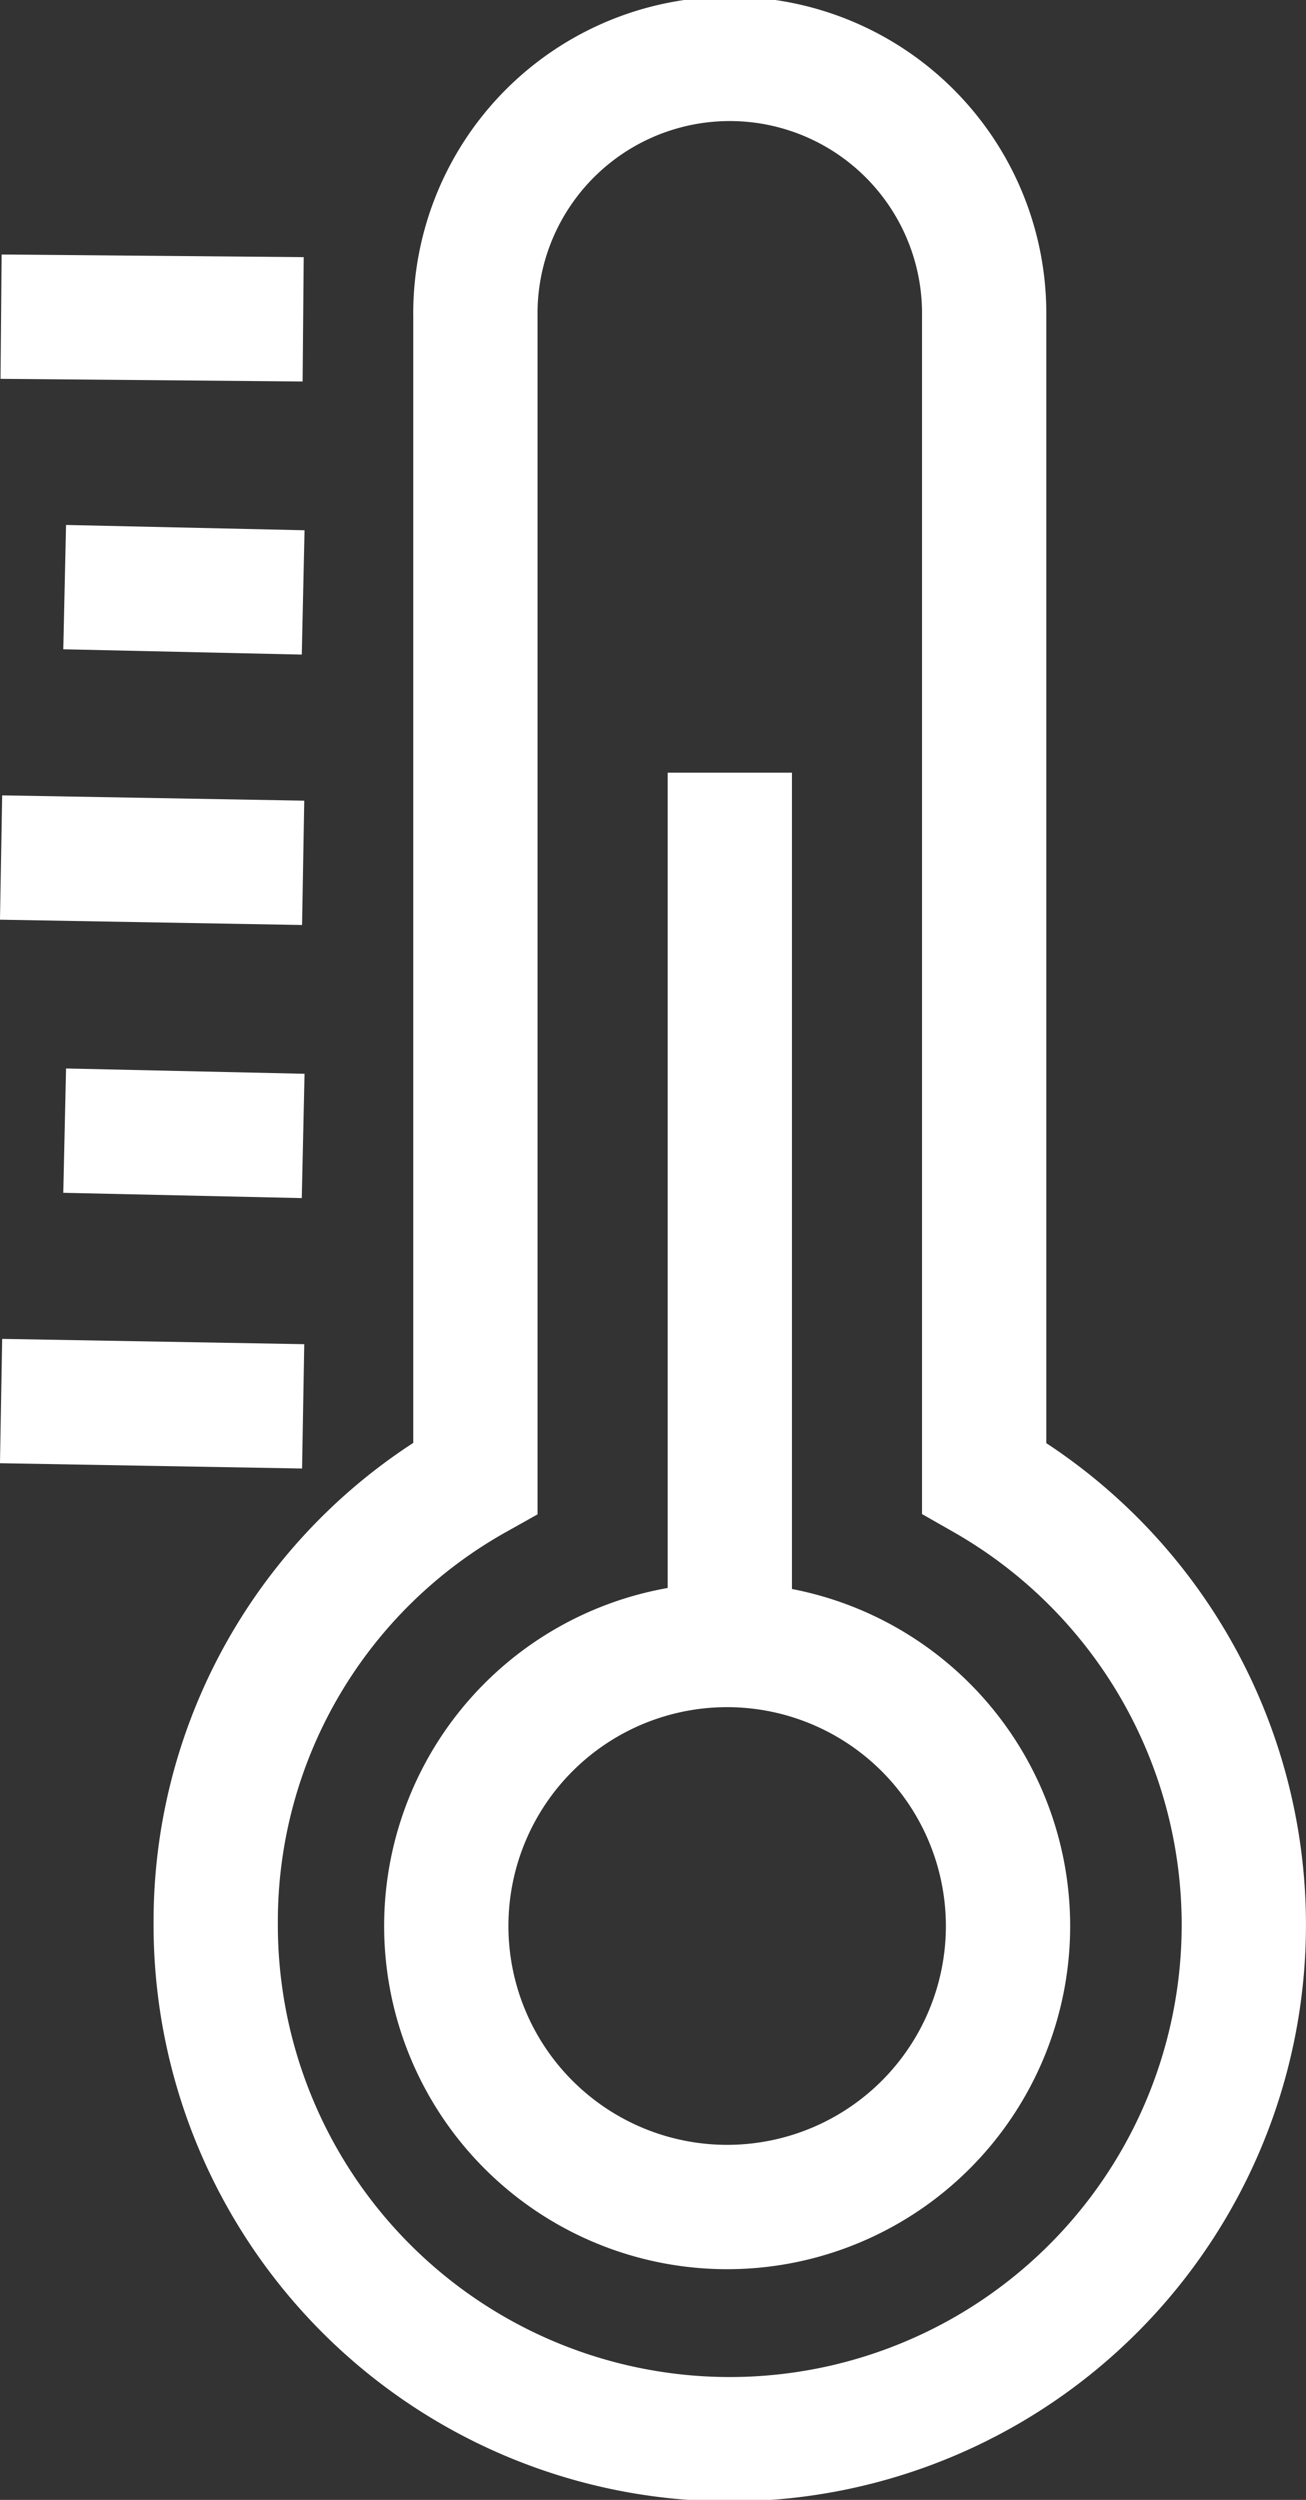
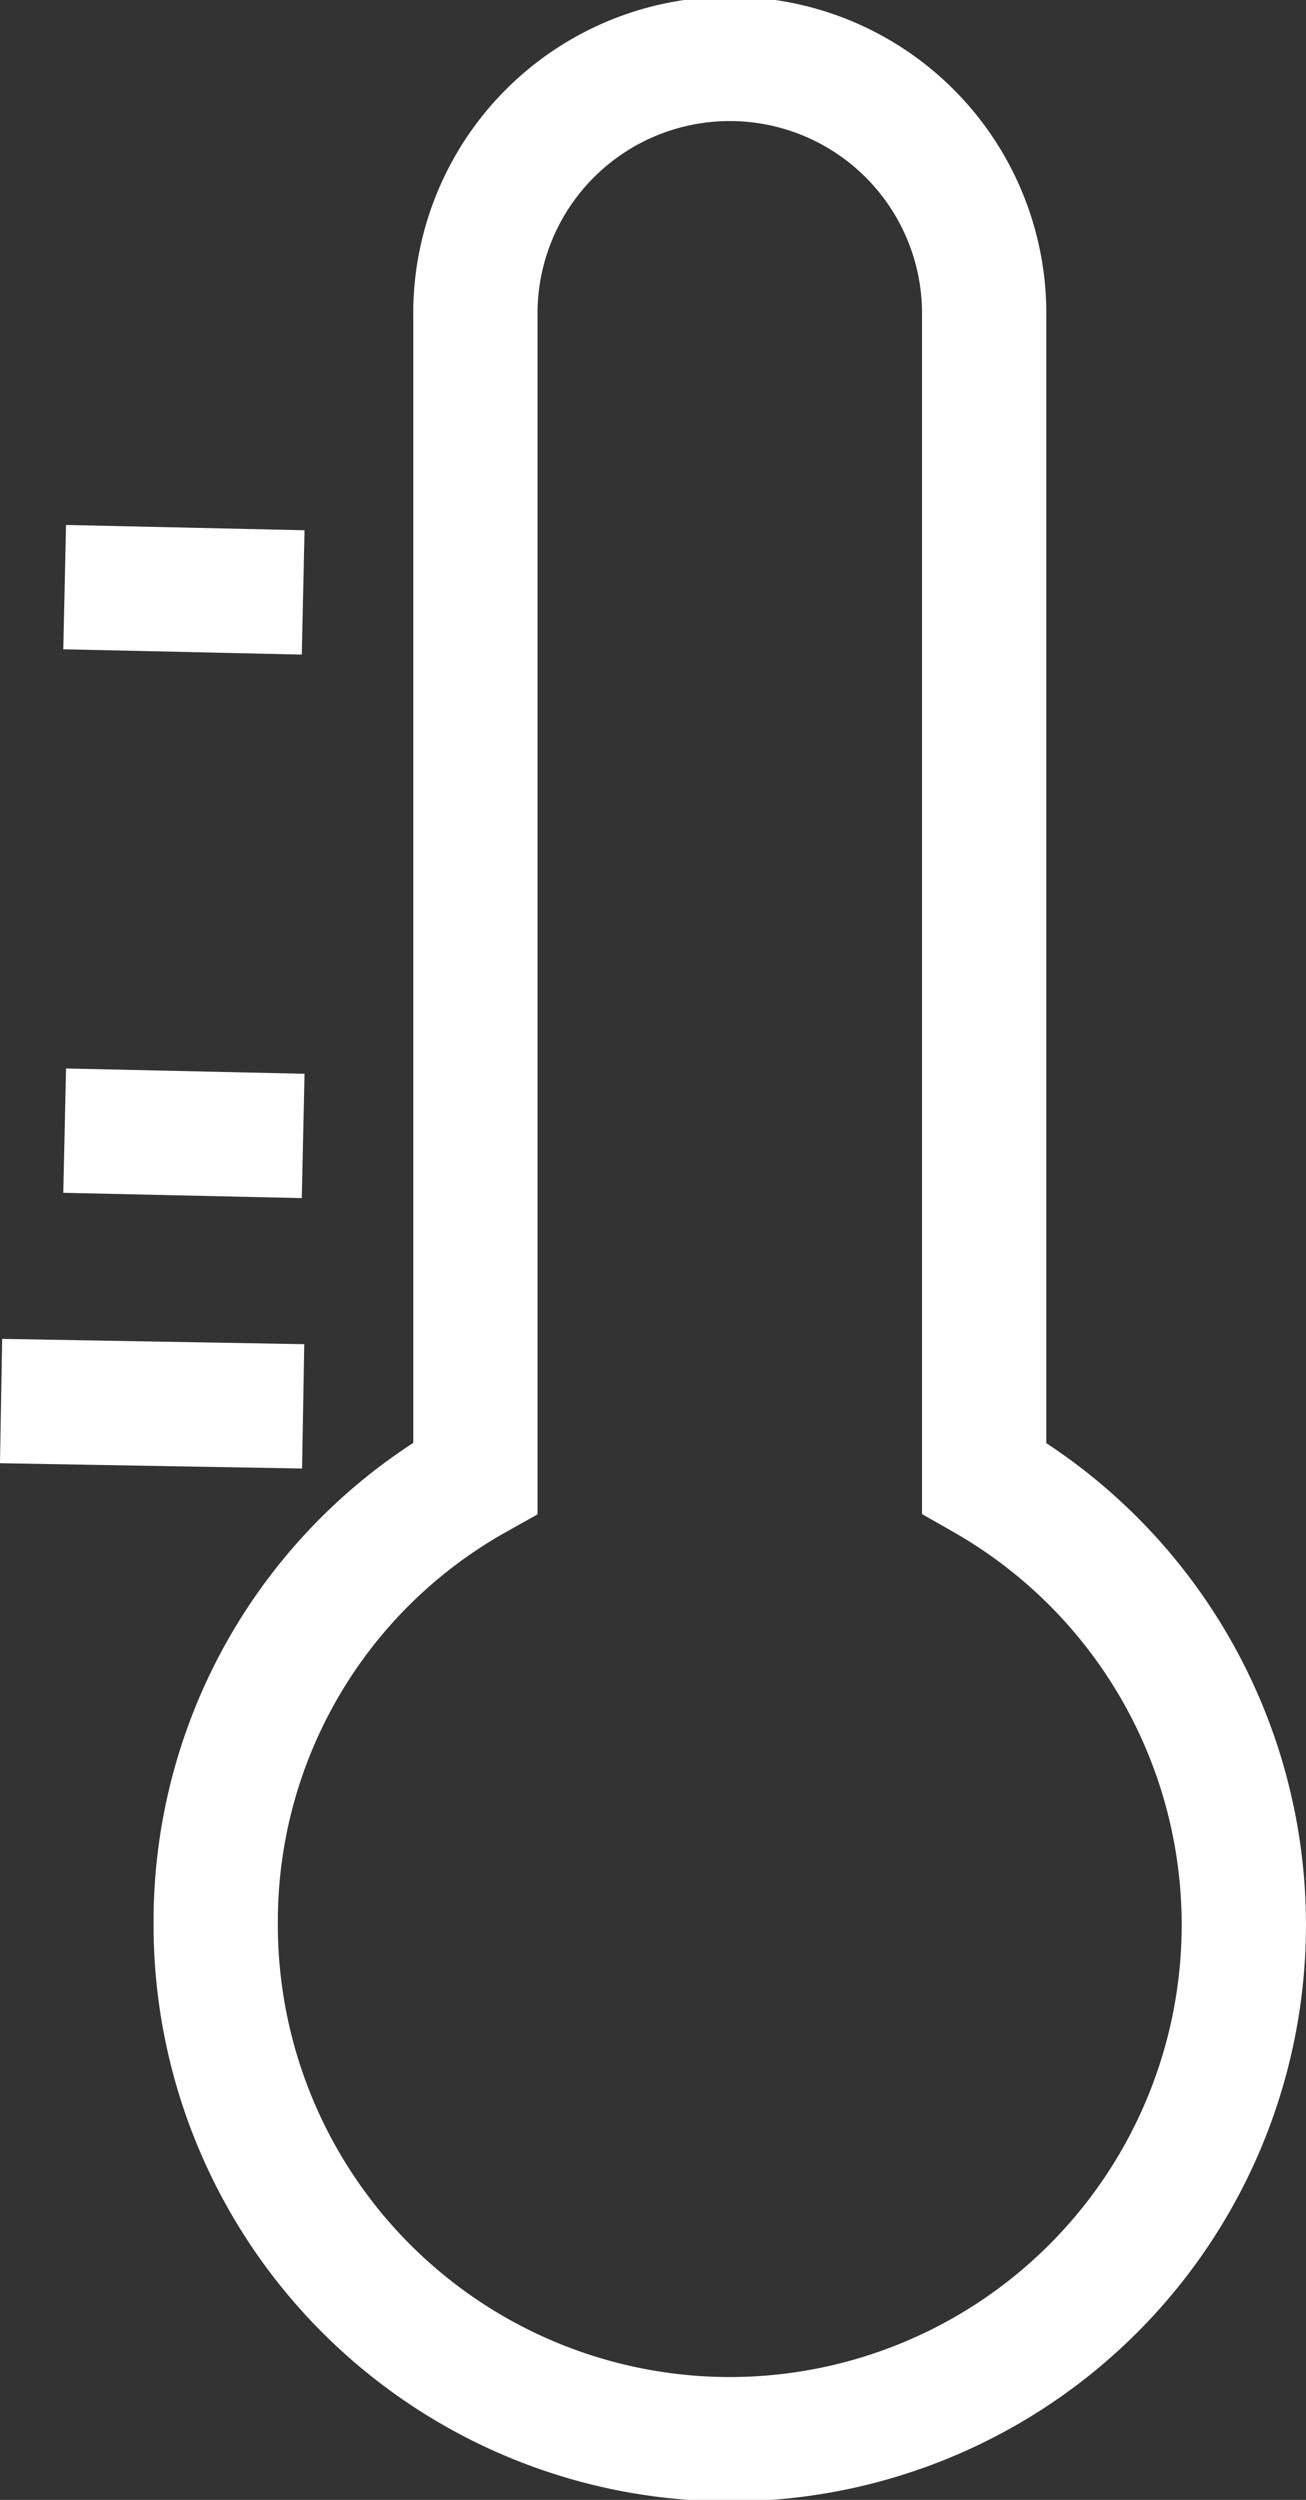
<svg xmlns="http://www.w3.org/2000/svg" viewBox="0 0 31.526 60.313">
  <rect x="0" y="0" width="31.526" height="60.313" fill="#333333" stroke="none" />
  <defs>
    <style>.a{fill:none;stroke:#fff;stroke-miterlimit:10;stroke-width:3px;}</style>
  </defs>
  <g transform="translate(0.026 -0.301)">
    <path class="a" d="M26.65,35.958V7.941a6.141,6.141,0,1,0-12.281,0V35.958A12.267,12.267,0,0,0,8.1,46.7,12.409,12.409,0,1,0,26.65,35.958Z" transform="translate(-2.919)" />
    <g transform="translate(0 7.941)">
      <g transform="translate(0 26.162)">
        <line class="a" x2="7.292" y2="0.128" />
      </g>
      <g transform="translate(1.535 19.638)">
        <line class="a" x2="5.757" y2="0.128" />
      </g>
      <g transform="translate(0 13.049)">
-         <line class="a" x2="7.292" y2="0.128" />
-       </g>
+         </g>
      <g transform="translate(1.535 6.525)">
        <line class="a" x2="5.757" y2="0.128" />
      </g>
-       <line class="a" x2="7.292" y2="0.064" />
    </g>
-     <path class="a" d="M30.361,68.28a6.78,6.78,0,1,1-6.78-6.78A6.784,6.784,0,0,1,30.361,68.28Z" transform="translate(-6.054 -21.512)" />
-     <line class="a" y1="21.045" transform="translate(17.591 18.943)" />
  </g>
</svg>